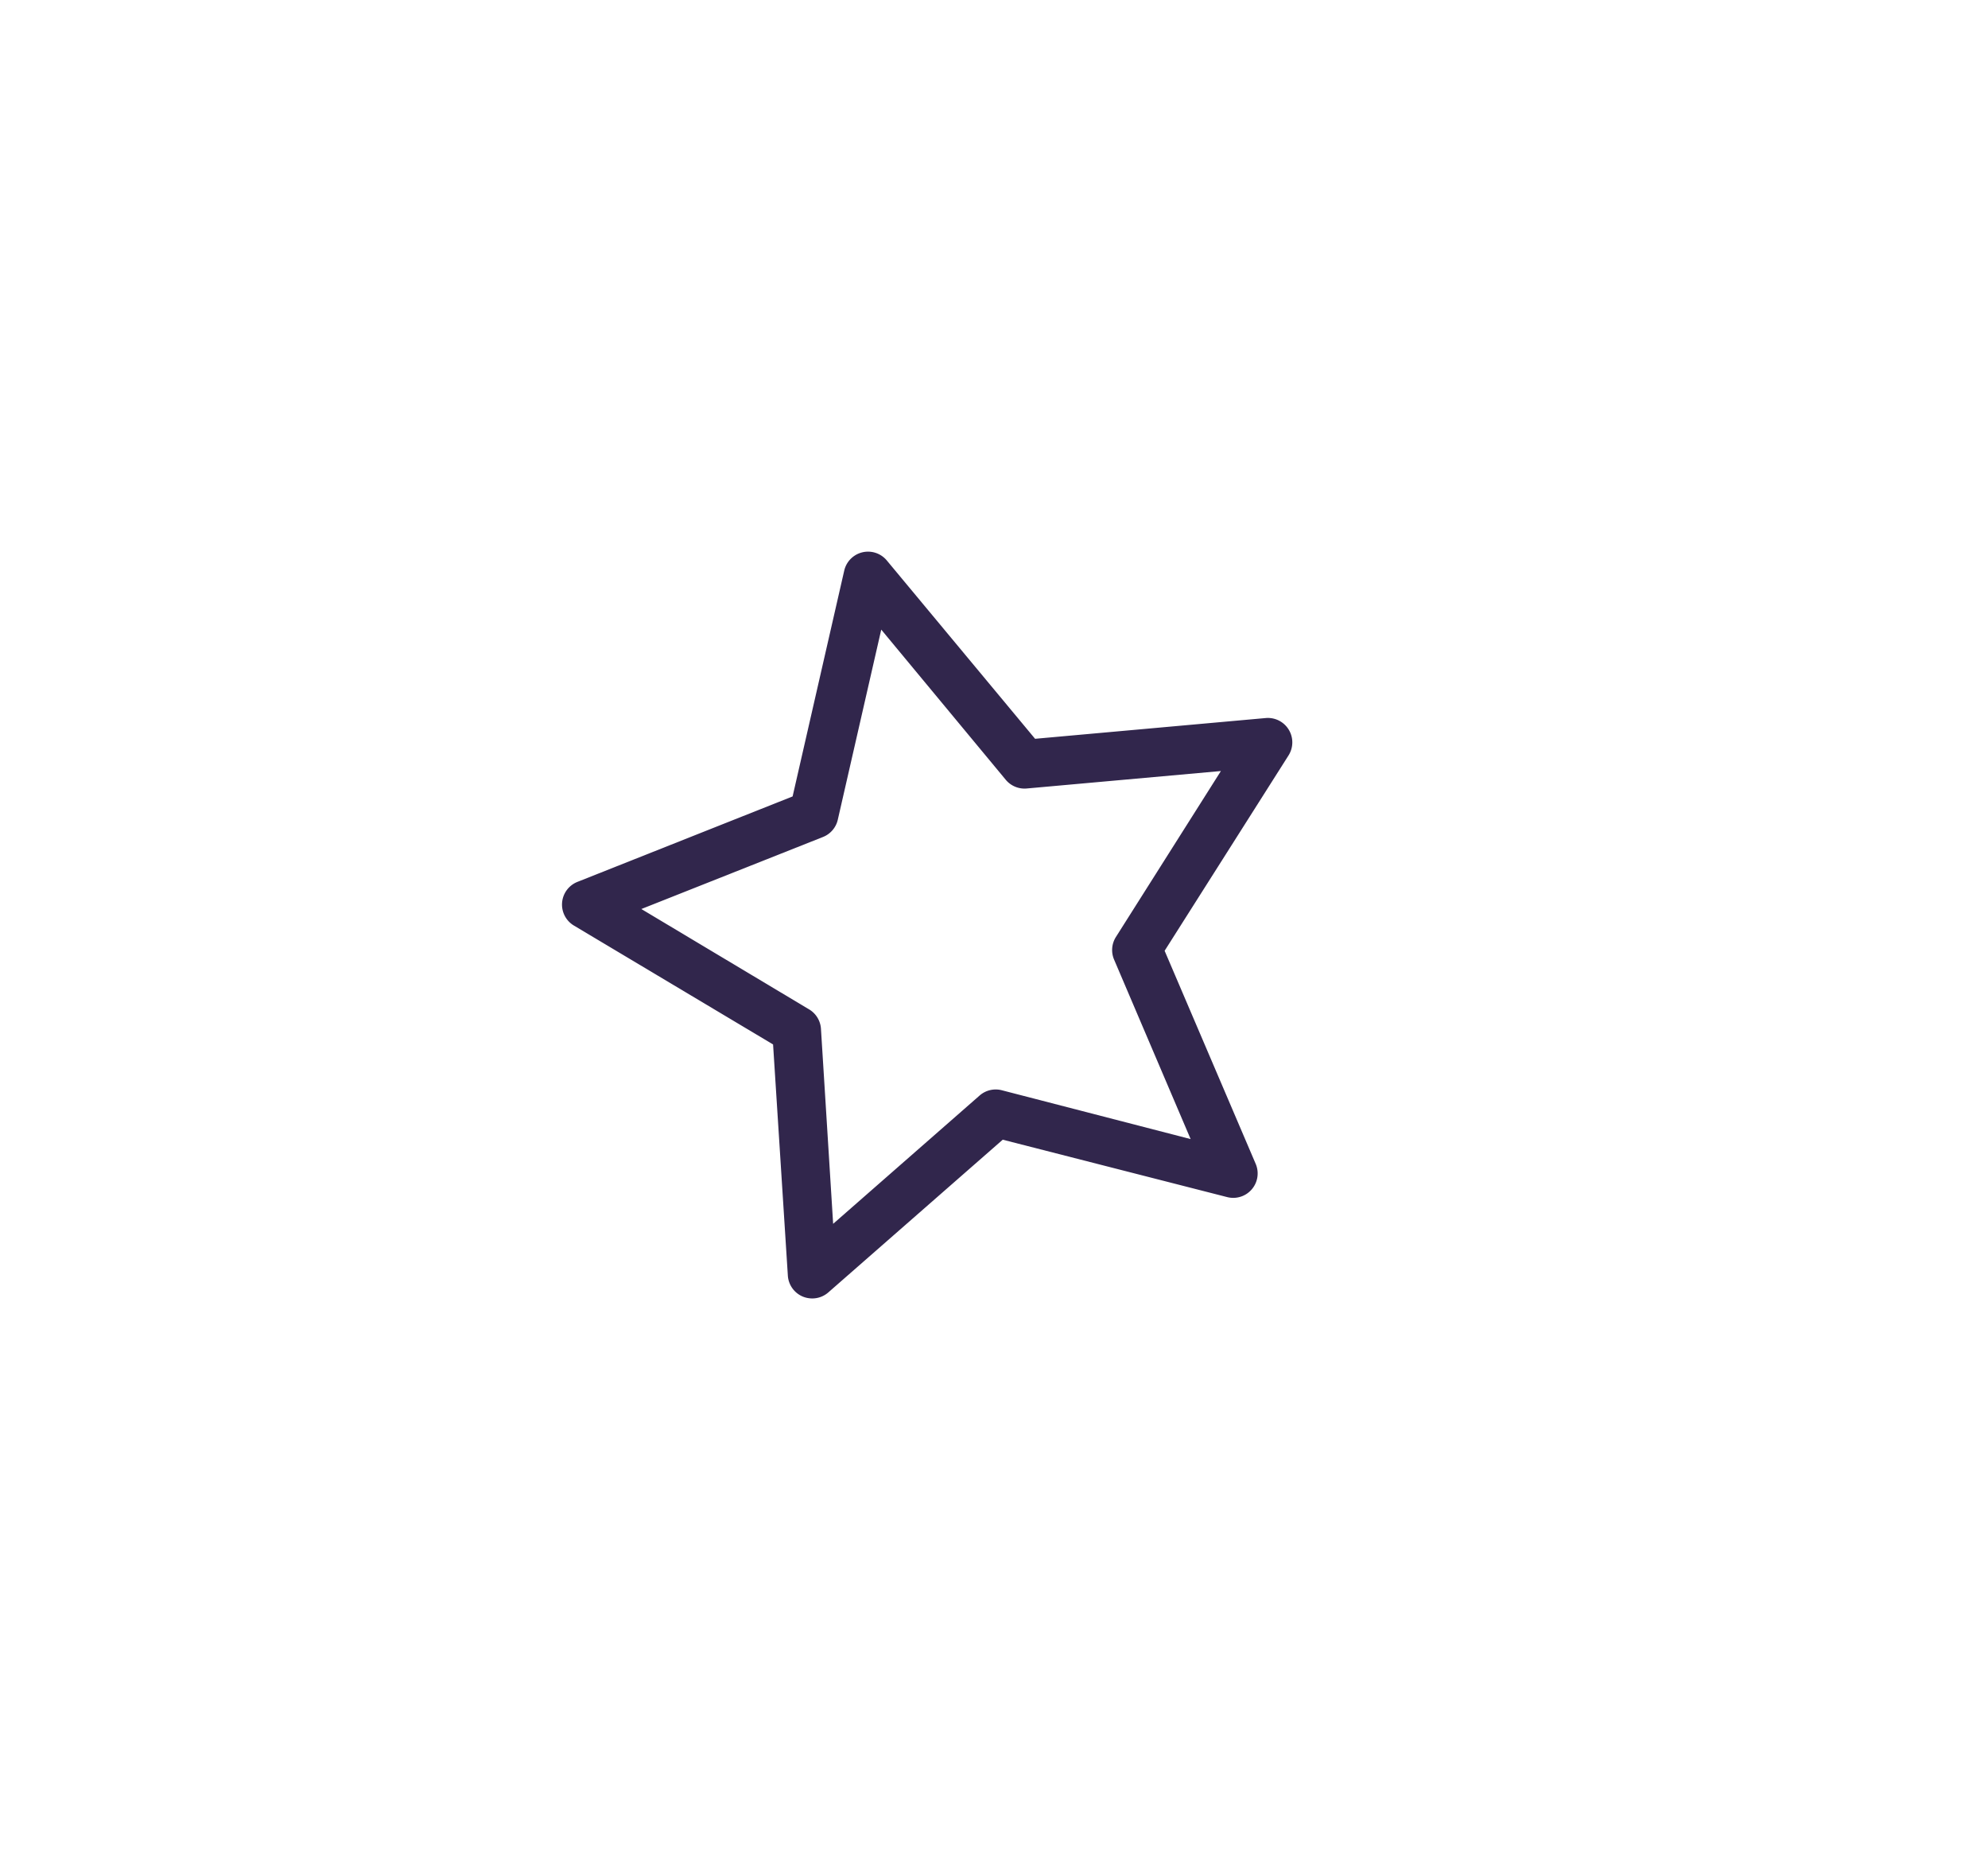
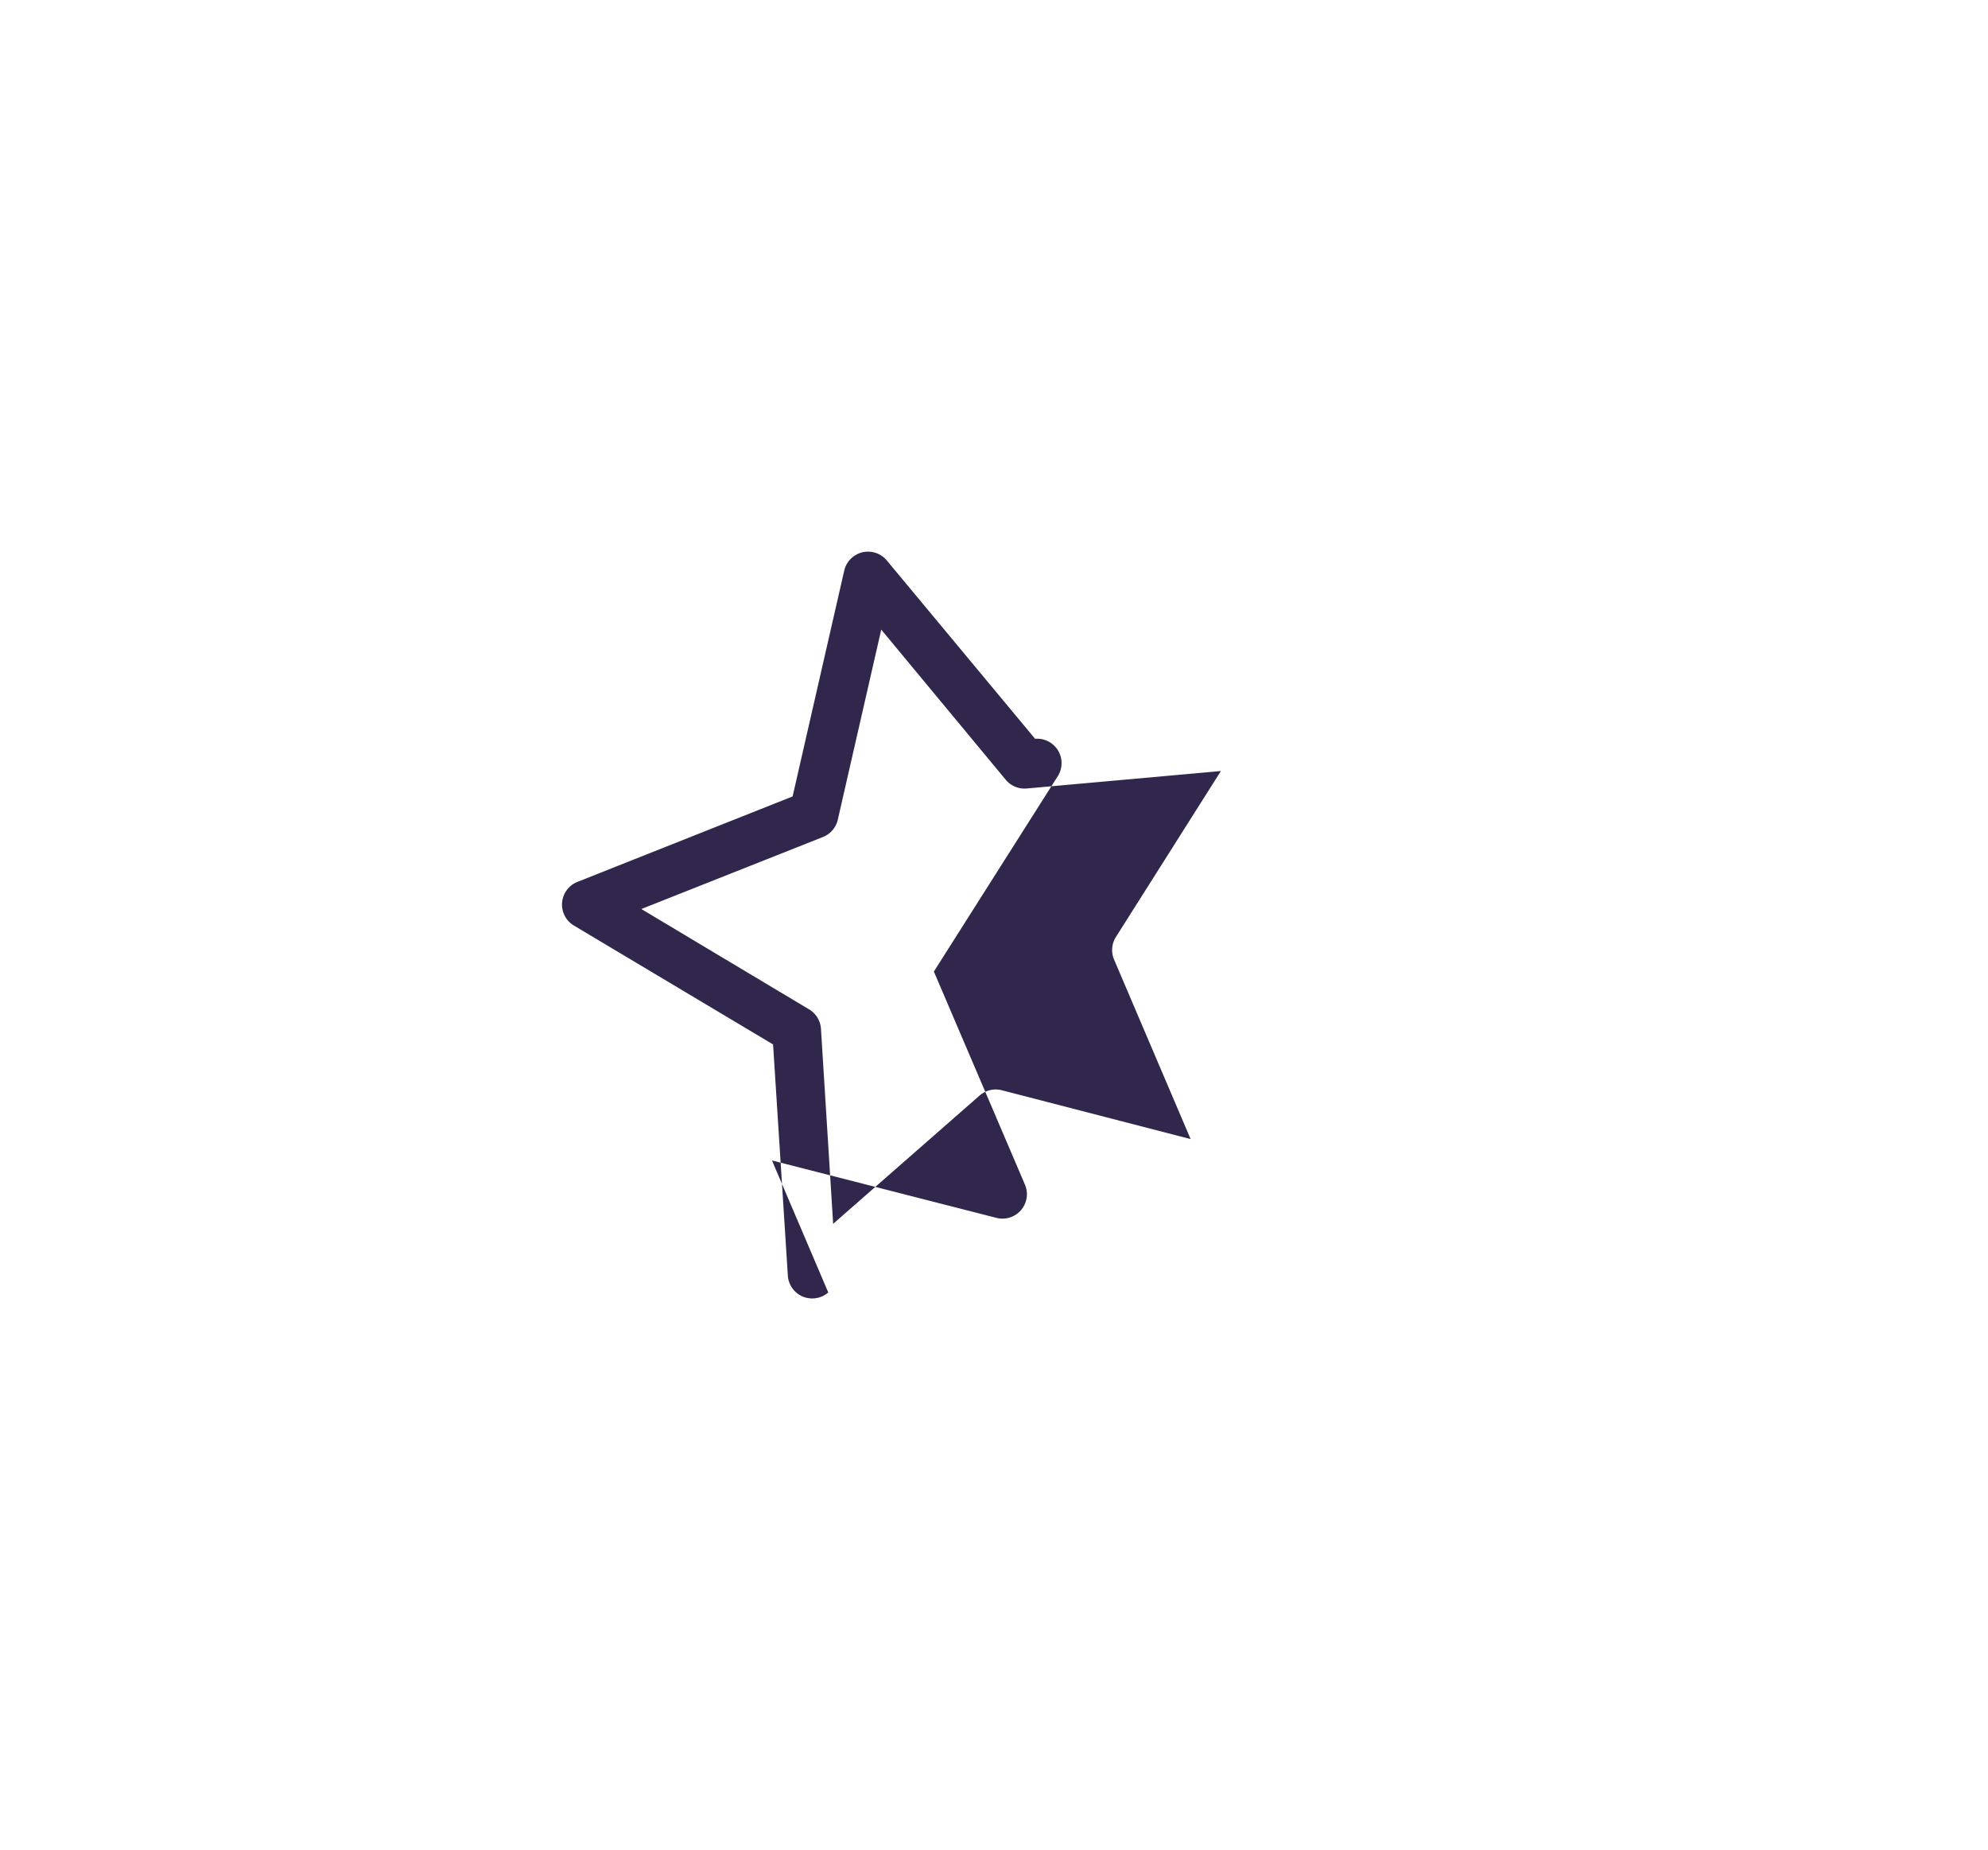
<svg xmlns="http://www.w3.org/2000/svg" id="Слой_1" data-name="Слой 1" viewBox="0 0 162.83 151.5">
  <defs>
    <style>.cls-1{fill:#31264c;}</style>
  </defs>
  <title>zakaz</title>
-   <path class="cls-1" d="M66.53,106.33a2.07,2.07,0,0,1-.77-.15,2,2,0,0,1-1.23-1.72L63.32,85.53,47,75.79a2,2,0,0,1,.29-3.57l17.63-7,4.23-18.5a2,2,0,0,1,3.48-.83L84.78,60.5l18.9-1.7a2,2,0,0,1,1.86,3.06l-10.15,16,7.46,17.45a2,2,0,0,1-2.34,2.72l-18.38-4.7L67.84,105.84A2,2,0,0,1,66.53,106.33Zm-14-31.89,13.71,8.2a2,2,0,0,1,1,1.58l1,16,12-10.51a2,2,0,0,1,1.81-.43l15.47,4-6.27-14.7a2,2,0,0,1,.15-1.85L100,63.14,84.09,64.57a2,2,0,0,1-1.71-.71l-10.2-12.3L68.62,67.13a2,2,0,0,1-1.21,1.41Z" />
+   <path class="cls-1" d="M66.53,106.33a2.07,2.07,0,0,1-.77-.15,2,2,0,0,1-1.23-1.72L63.32,85.53,47,75.79a2,2,0,0,1,.29-3.57l17.63-7,4.23-18.5a2,2,0,0,1,3.48-.83L84.78,60.5a2,2,0,0,1,1.86,3.06l-10.15,16,7.46,17.45a2,2,0,0,1-2.34,2.72l-18.38-4.7L67.84,105.84A2,2,0,0,1,66.53,106.33Zm-14-31.89,13.71,8.2a2,2,0,0,1,1,1.58l1,16,12-10.51a2,2,0,0,1,1.81-.43l15.47,4-6.27-14.7a2,2,0,0,1,.15-1.85L100,63.14,84.09,64.57a2,2,0,0,1-1.71-.71l-10.2-12.3L68.62,67.13a2,2,0,0,1-1.21,1.41Z" />
</svg>